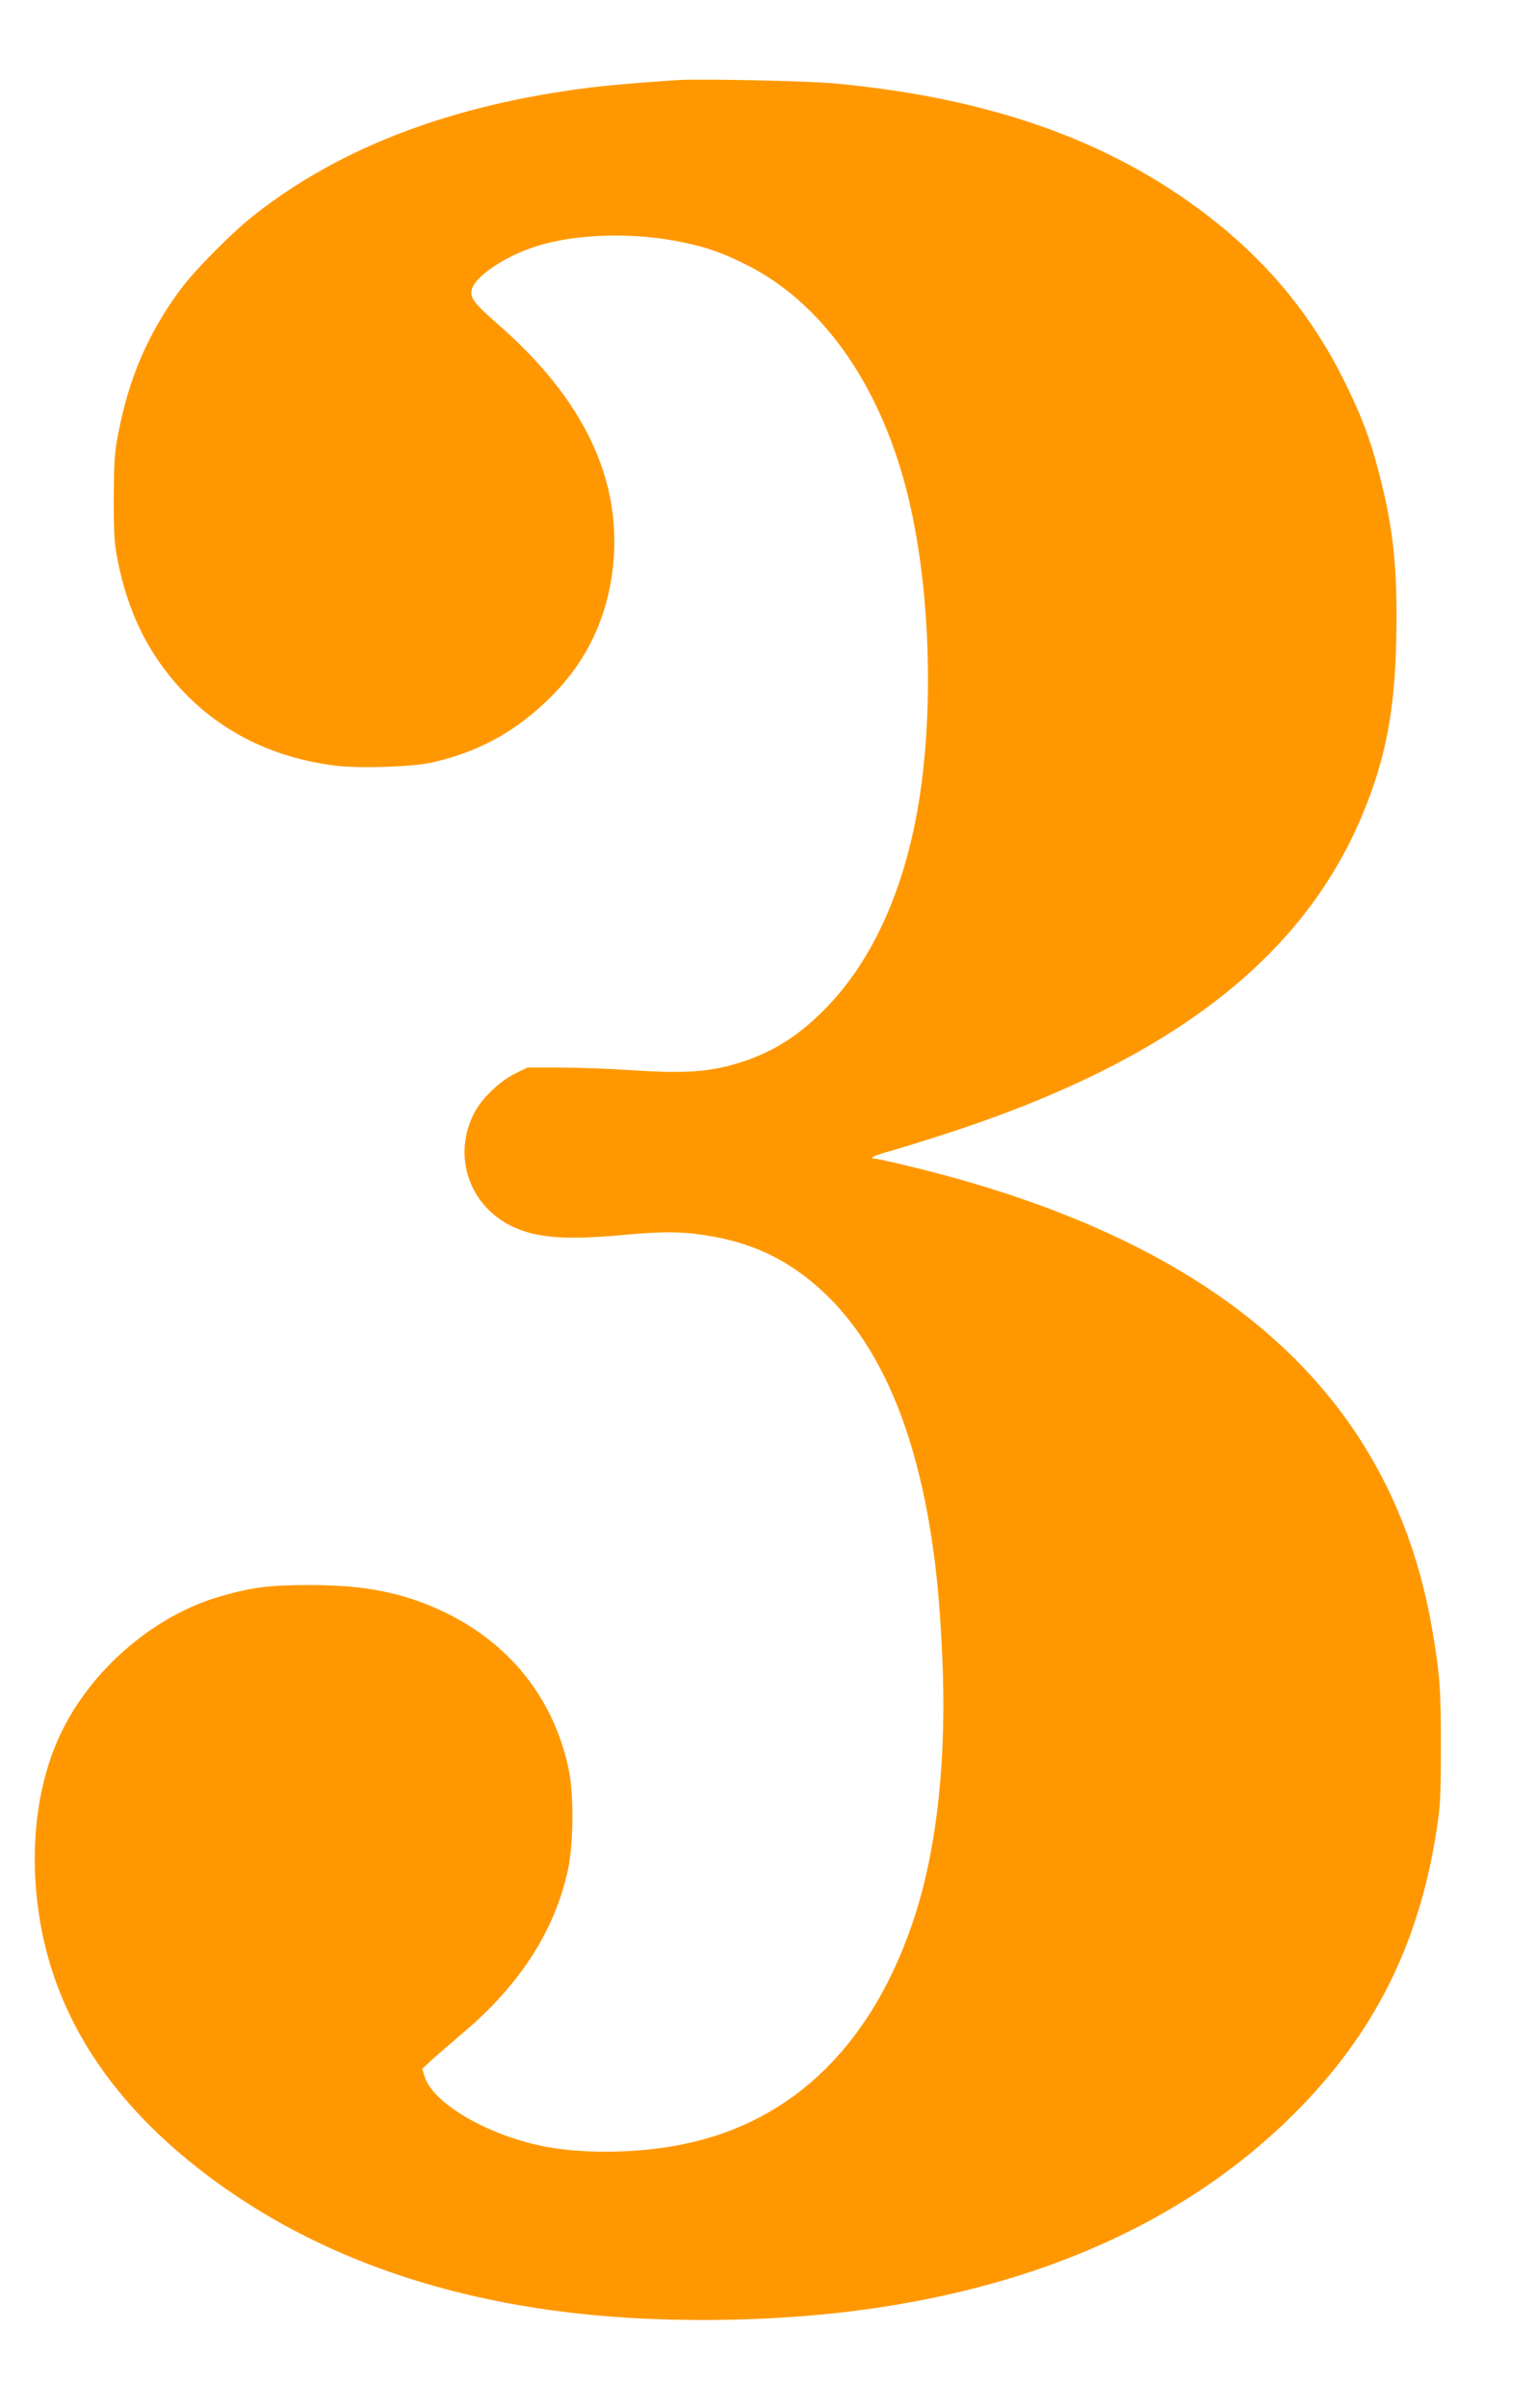
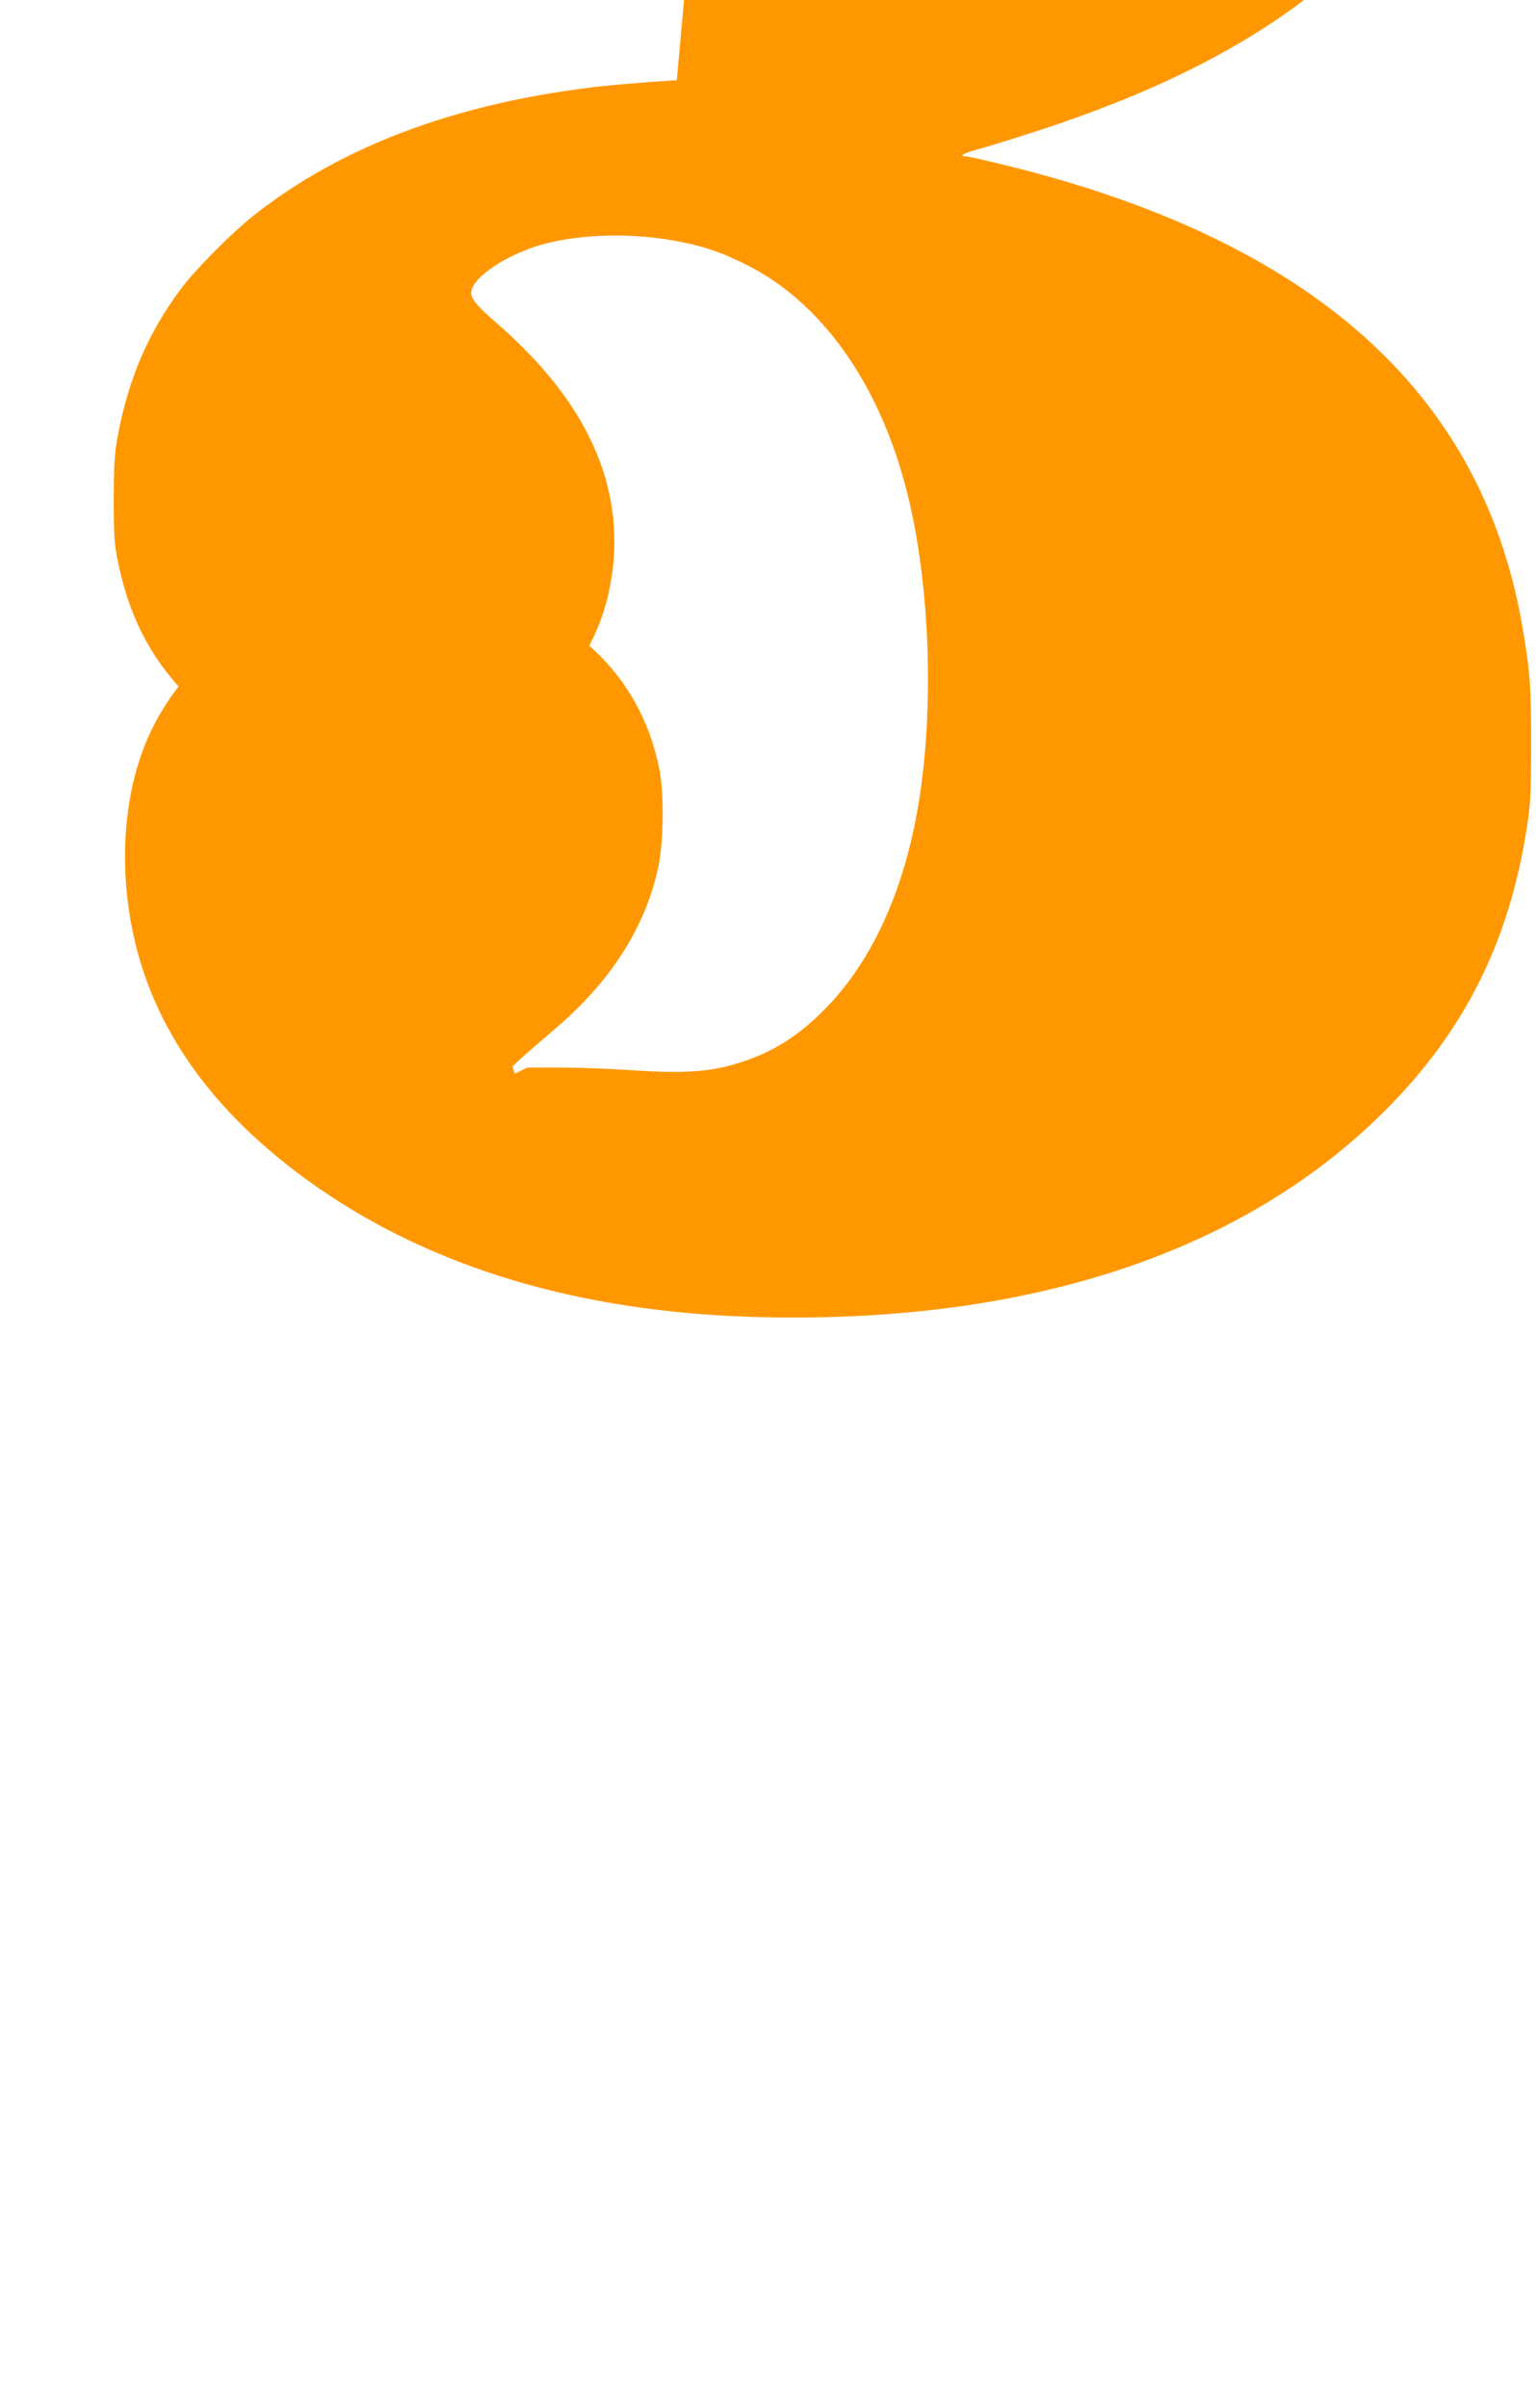
<svg xmlns="http://www.w3.org/2000/svg" version="1.0" width="817pt" height="1280pt" viewBox="0 0 817 1280" preserveAspectRatio="xMidYMid meet">
  <g transform="translate(0,1280) scale(0.1,-0.1)" fill="#ff9800" stroke="none">
-     <path d="M3600 12374 c-221 -15 -362 -27 -465 -40 -729 -91 -1321 -315 -1780 -675 -119 -93 -317 -292 -396 -399 -170 -229 -275 -472 -331 -770 -19 -96 -22 -152 -23 -340 0 -194 3 -240 22 -335 40 -195 103 -355 196 -499 217 -332 548 -535 960 -586 125 -16 403 -7 507 15 251 55 448 162 633 343 199 195 311 432 339 714 44 454 -160 879 -612 1273 -123 107 -150 141 -142 180 13 72 170 179 342 235 213 69 530 77 790 20 124 -26 201 -54 325 -115 401 -198 708 -627 855 -1194 134 -515 154 -1238 49 -1766 -84 -423 -249 -765 -483 -1001 -158 -160 -310 -248 -515 -301 -130 -33 -263 -39 -514 -22 -117 8 -289 14 -382 14 l-170 0 -67 -33 c-77 -38 -171 -127 -211 -200 -124 -228 -36 -500 198 -612 127 -61 284 -73 590 -45 206 19 303 19 433 -1 268 -40 476 -145 668 -338 261 -264 438 -668 529 -1210 36 -217 53 -395 67 -693 24 -529 -26 -1002 -143 -1369 -218 -681 -644 -1103 -1237 -1223 -222 -46 -505 -52 -712 -16 -309 54 -618 230 -662 378 l-12 39 50 47 c28 25 105 92 172 149 299 253 484 542 553 862 29 137 32 389 6 523 -80 404 -343 718 -737 880 -192 79 -378 111 -645 111 -215 0 -305 -12 -472 -60 -345 -99 -672 -375 -839 -707 -135 -268 -181 -623 -127 -982 85 -573 421 -1063 1005 -1468 614 -426 1386 -656 2293 -686 1451 -47 2614 329 3380 1094 423 422 662 897 756 1505 20 125 23 185 23 440 1 312 -6 399 -50 650 -220 1232 -1121 2032 -2739 2431 -110 27 -208 49 -217 49 -42 0 -12 17 70 39 48 13 190 57 316 98 1174 382 1881 924 2201 1688 125 298 174 554 182 943 7 369 -15 584 -93 881 -47 182 -91 297 -184 486 -162 328 -384 604 -676 839 -526 423 -1180 662 -2029 742 -150 14 -724 26 -845 18z" />
+     <path d="M3600 12374 c-221 -15 -362 -27 -465 -40 -729 -91 -1321 -315 -1780 -675 -119 -93 -317 -292 -396 -399 -170 -229 -275 -472 -331 -770 -19 -96 -22 -152 -23 -340 0 -194 3 -240 22 -335 40 -195 103 -355 196 -499 217 -332 548 -535 960 -586 125 -16 403 -7 507 15 251 55 448 162 633 343 199 195 311 432 339 714 44 454 -160 879 -612 1273 -123 107 -150 141 -142 180 13 72 170 179 342 235 213 69 530 77 790 20 124 -26 201 -54 325 -115 401 -198 708 -627 855 -1194 134 -515 154 -1238 49 -1766 -84 -423 -249 -765 -483 -1001 -158 -160 -310 -248 -515 -301 -130 -33 -263 -39 -514 -22 -117 8 -289 14 -382 14 l-170 0 -67 -33 l-12 39 50 47 c28 25 105 92 172 149 299 253 484 542 553 862 29 137 32 389 6 523 -80 404 -343 718 -737 880 -192 79 -378 111 -645 111 -215 0 -305 -12 -472 -60 -345 -99 -672 -375 -839 -707 -135 -268 -181 -623 -127 -982 85 -573 421 -1063 1005 -1468 614 -426 1386 -656 2293 -686 1451 -47 2614 329 3380 1094 423 422 662 897 756 1505 20 125 23 185 23 440 1 312 -6 399 -50 650 -220 1232 -1121 2032 -2739 2431 -110 27 -208 49 -217 49 -42 0 -12 17 70 39 48 13 190 57 316 98 1174 382 1881 924 2201 1688 125 298 174 554 182 943 7 369 -15 584 -93 881 -47 182 -91 297 -184 486 -162 328 -384 604 -676 839 -526 423 -1180 662 -2029 742 -150 14 -724 26 -845 18z" />
  </g>
</svg>